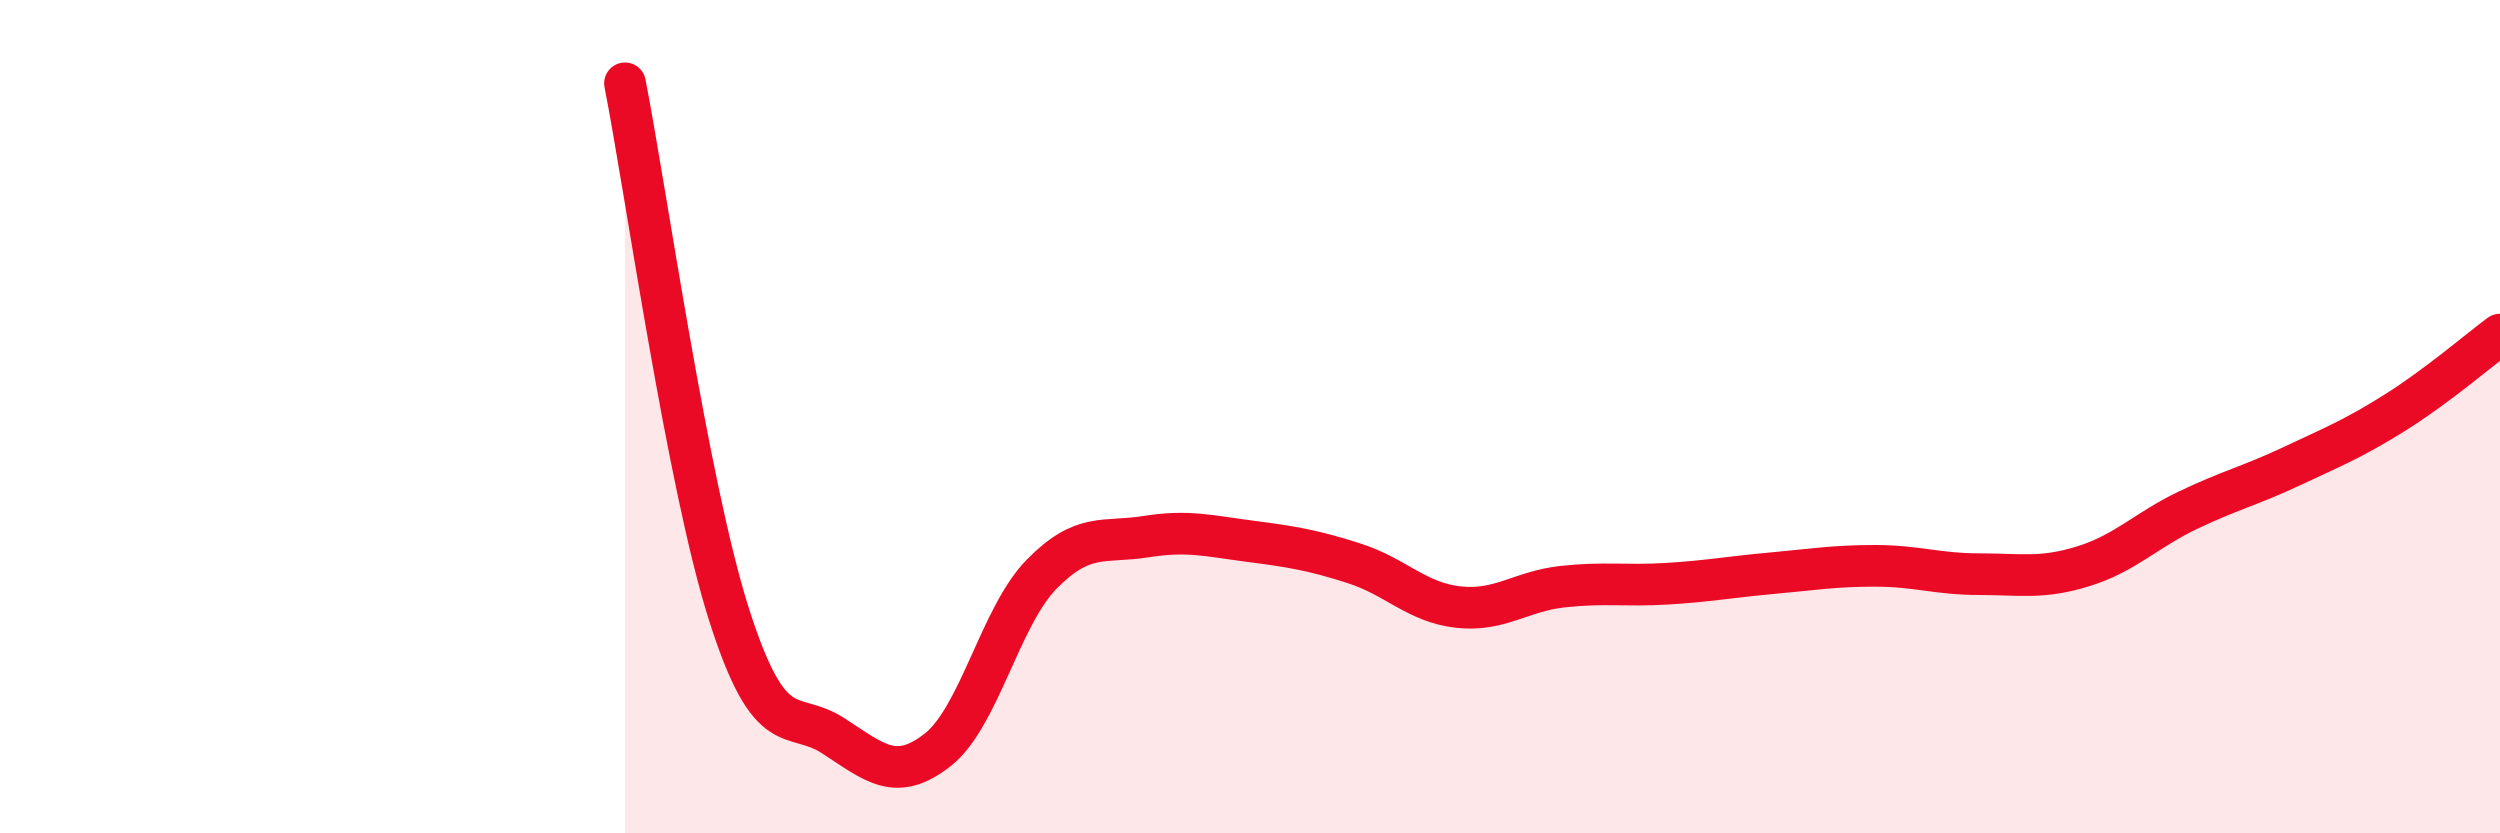
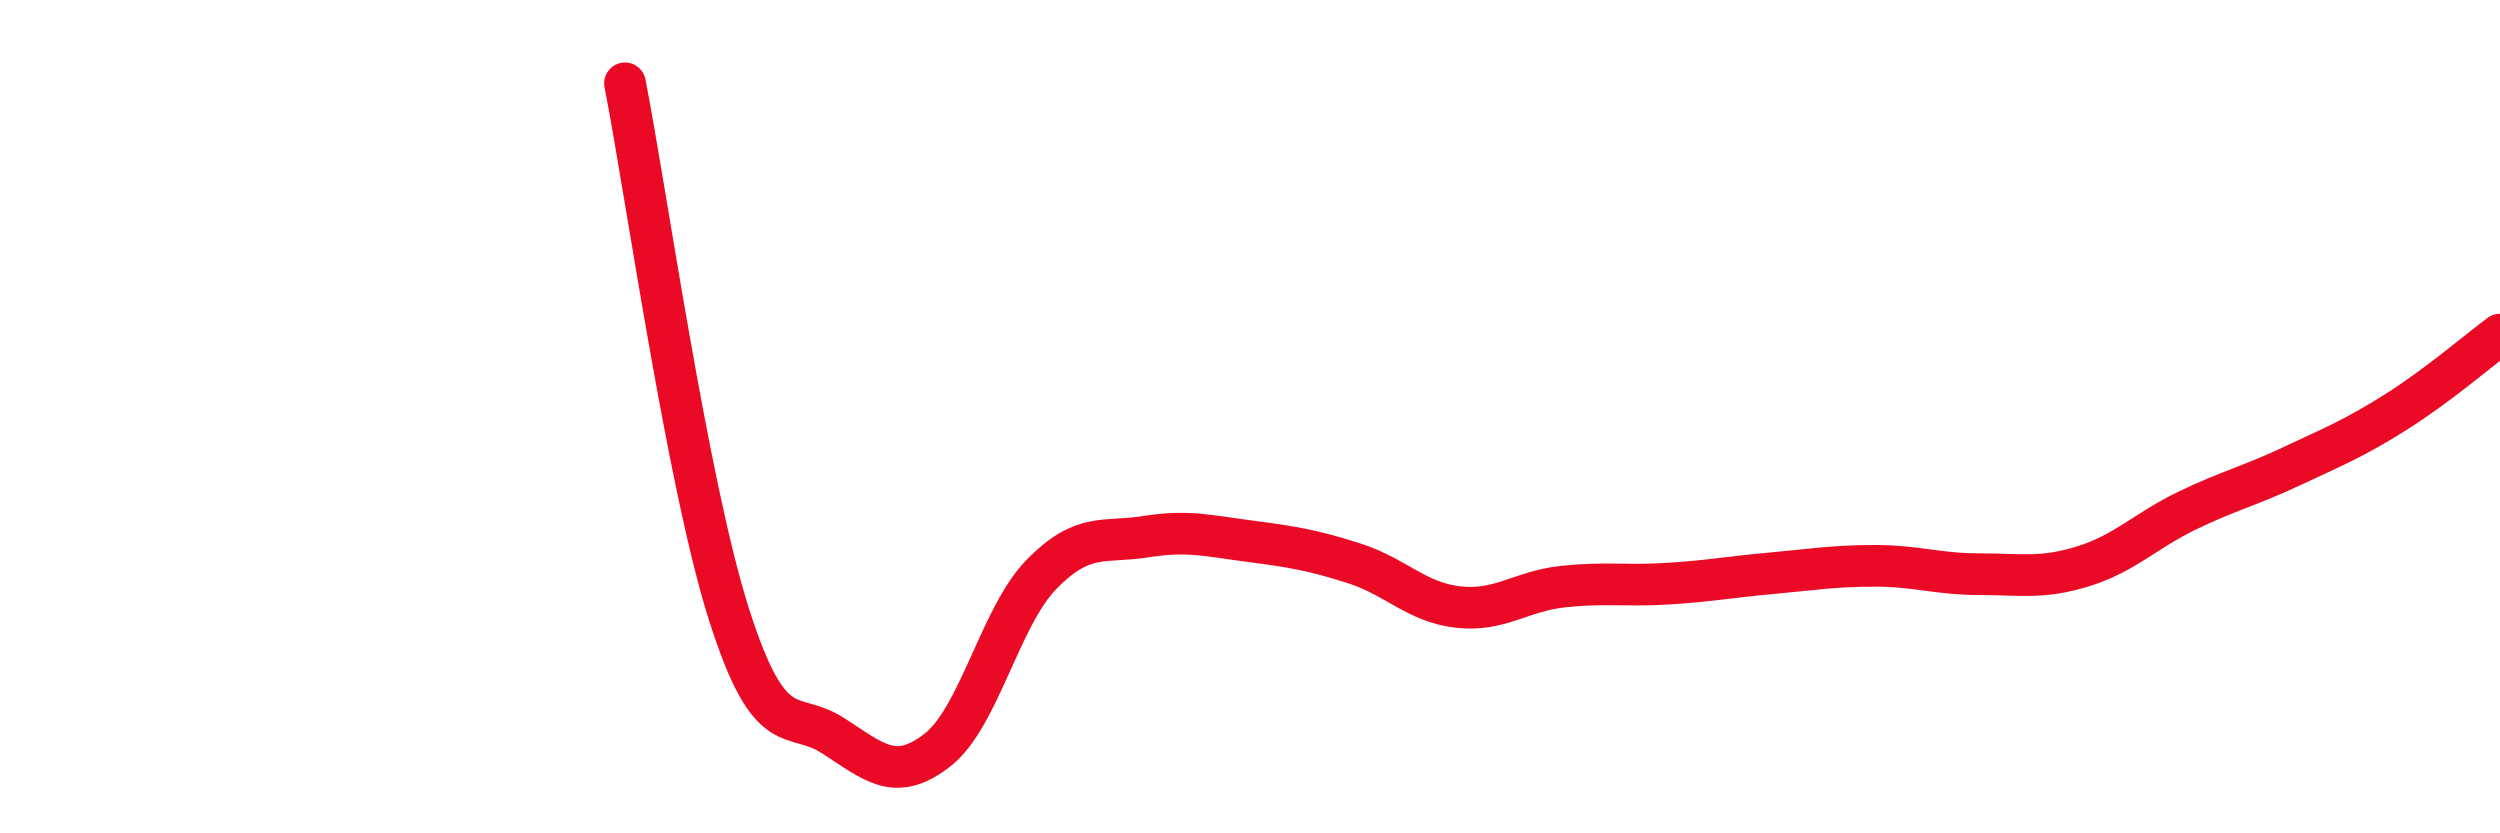
<svg xmlns="http://www.w3.org/2000/svg" width="60" height="20" viewBox="0 0 60 20">
-   <path d="M 15,2 C 15.5,4.55 16.5,11.63 17.5,14.76 C 18.5,17.89 19,17.01 20,17.66 C 21,18.31 21.5,18.78 22.5,18 C 23.5,17.22 24,14.8 25,13.78 C 26,12.76 26.5,13.04 27.5,12.88 C 28.5,12.72 29,12.86 30,12.99 C 31,13.12 31.5,13.2 32.5,13.52 C 33.5,13.84 34,14.46 35,14.57 C 36,14.68 36.5,14.19 37.5,14.08 C 38.5,13.97 39,14.07 40,14.01 C 41,13.95 41.5,13.85 42.5,13.76 C 43.5,13.67 44,13.58 45,13.58 C 46,13.58 46.5,13.78 47.5,13.78 C 48.5,13.78 49,13.9 50,13.59 C 51,13.28 51.5,12.73 52.5,12.25 C 53.5,11.77 54,11.66 55,11.19 C 56,10.72 56.5,10.52 57.5,9.89 C 58.5,9.26 59.5,8.4 60,8.03L60 20L15 20Z" fill="#EB0A25" opacity="0.1" stroke-linecap="round" stroke-linejoin="round" />
  <path d="M 15,2 C 15.5,4.55 16.5,11.63 17.5,14.76 C 18.5,17.89 19,17.01 20,17.66 C 21,18.31 21.5,18.78 22.5,18 C 23.5,17.22 24,14.8 25,13.78 C 26,12.76 26.5,13.04 27.5,12.88 C 28.5,12.72 29,12.86 30,12.99 C 31,13.12 31.5,13.2 32.5,13.52 C 33.5,13.84 34,14.46 35,14.57 C 36,14.68 36.5,14.19 37.5,14.08 C 38.5,13.97 39,14.07 40,14.01 C 41,13.95 41.5,13.85 42.5,13.76 C 43.5,13.67 44,13.58 45,13.58 C 46,13.58 46.5,13.78 47.5,13.78 C 48.5,13.78 49,13.9 50,13.59 C 51,13.28 51.5,12.73 52.5,12.25 C 53.5,11.77 54,11.66 55,11.19 C 56,10.72 56.5,10.52 57.5,9.89 C 58.5,9.26 59.5,8.4 60,8.03" stroke="#EB0A25" stroke-width="1" fill="none" stroke-linecap="round" stroke-linejoin="round" />
</svg>